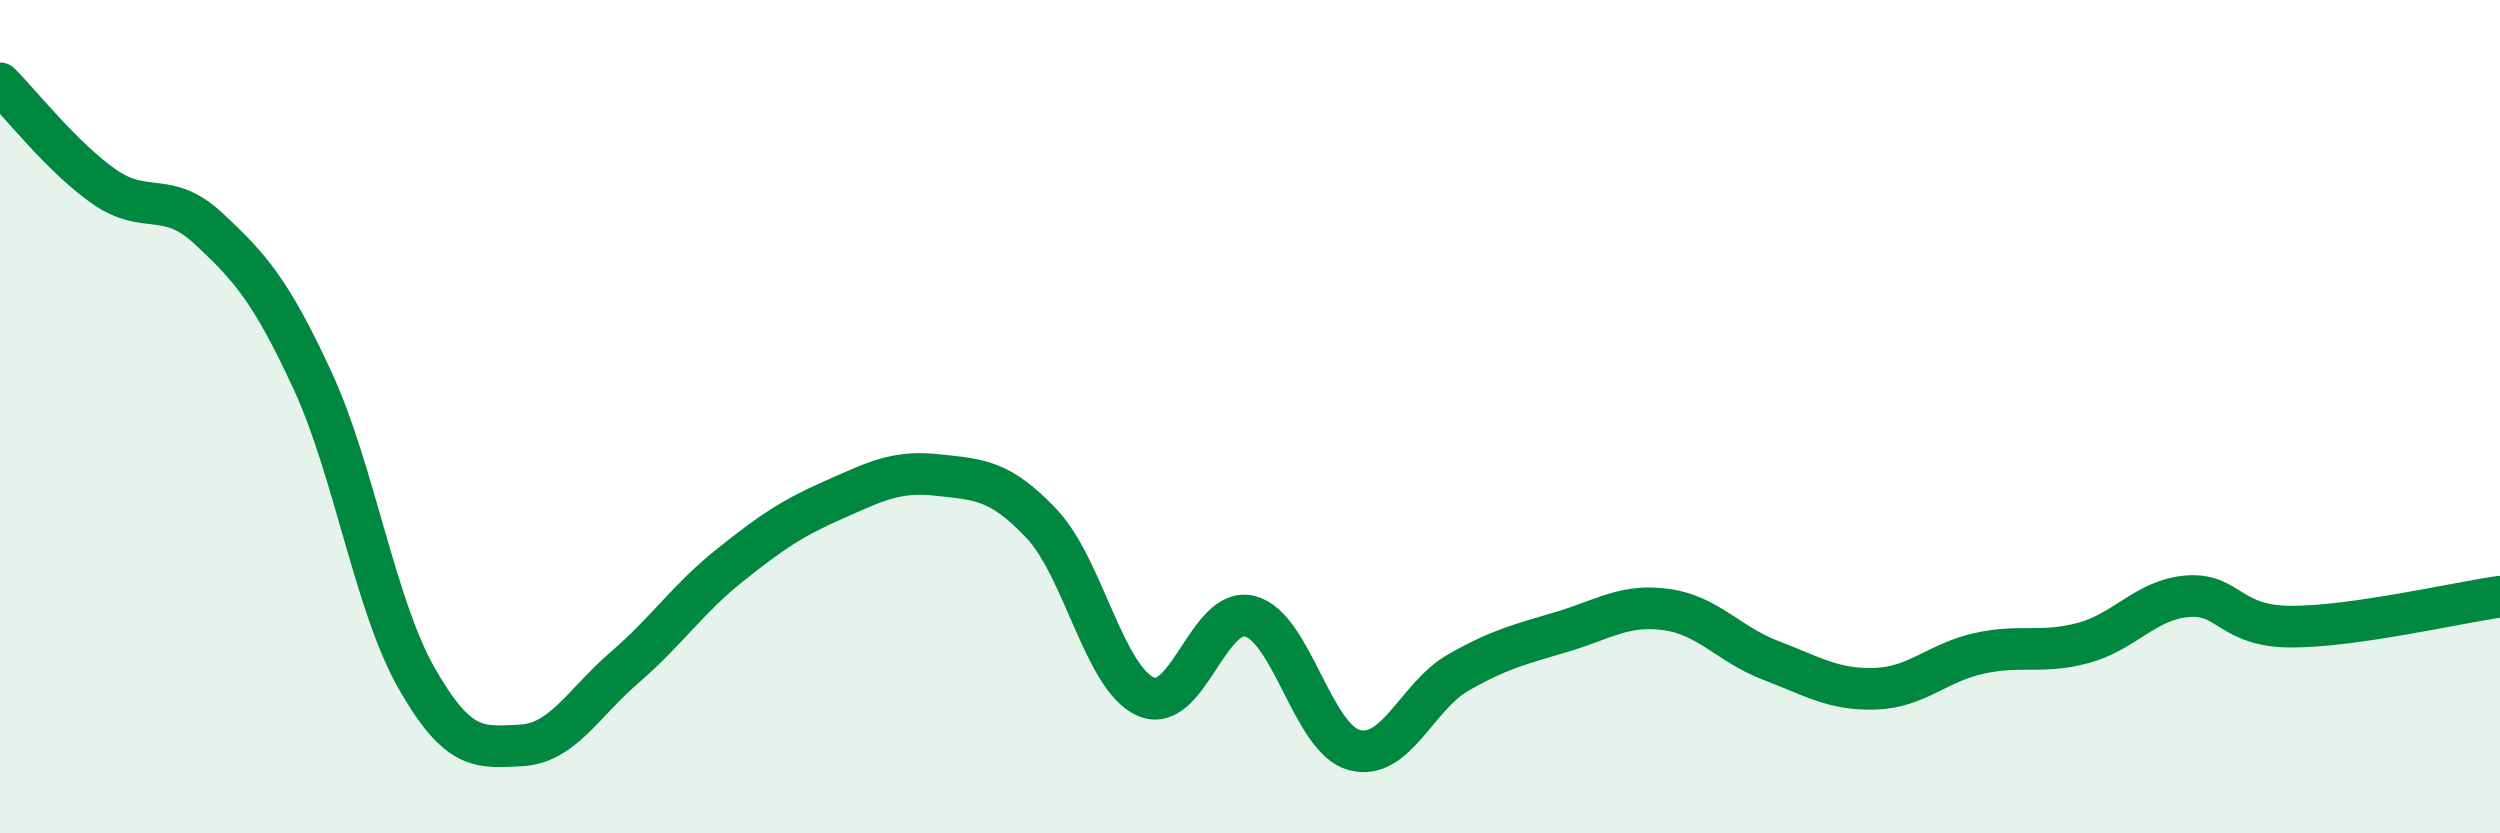
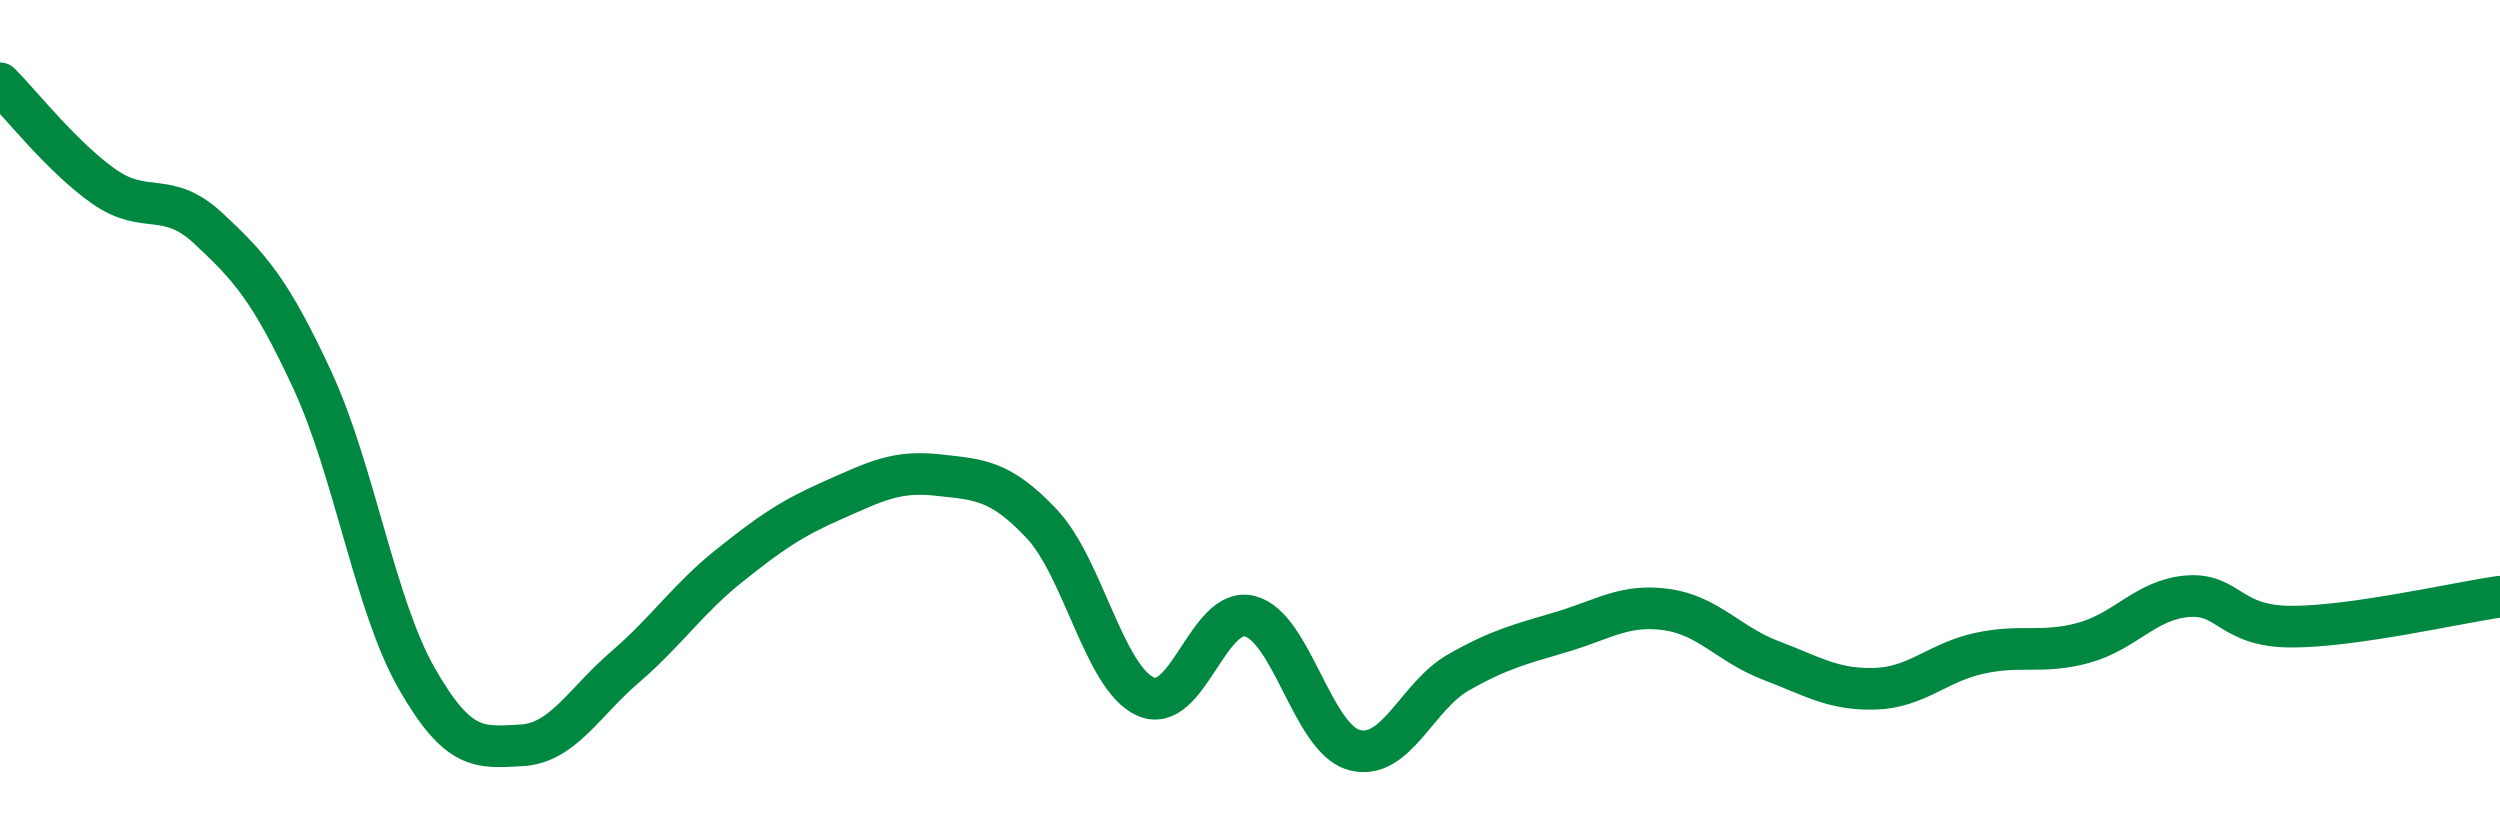
<svg xmlns="http://www.w3.org/2000/svg" width="60" height="20" viewBox="0 0 60 20">
-   <path d="M 0,2 C 0.5,2.5 1.5,3.78 2.5,4.48 C 3.5,5.18 4,4.55 5,5.48 C 6,6.41 6.5,6.97 7.5,9.13 C 8.5,11.29 9,14.53 10,16.28 C 11,18.03 11.5,17.94 12.5,17.89 C 13.5,17.84 14,16.87 15,16.01 C 16,15.15 16.5,14.38 17.5,13.58 C 18.5,12.78 19,12.44 20,12 C 21,11.56 21.5,11.29 22.5,11.4 C 23.5,11.51 24,11.51 25,12.57 C 26,13.63 26.5,16.28 27.5,16.72 C 28.5,17.16 29,14.53 30,14.79 C 31,15.05 31.5,17.73 32.5,18 C 33.5,18.27 34,16.71 35,16.14 C 36,15.57 36.5,15.46 37.5,15.16 C 38.5,14.86 39,14.49 40,14.63 C 41,14.77 41.5,15.47 42.5,15.85 C 43.5,16.23 44,16.56 45,16.53 C 46,16.5 46.5,15.9 47.5,15.68 C 48.5,15.46 49,15.7 50,15.43 C 51,15.16 51.5,14.39 52.5,14.31 C 53.5,14.23 53.5,15.04 55,15.04 C 56.5,15.04 59,14.46 60,14.32L60 20L0 20Z" fill="#008740" opacity="0.1" stroke-linecap="round" stroke-linejoin="round" />
  <path d="M 0,2 C 0.5,2.5 1.5,3.78 2.5,4.48 C 3.5,5.18 4,4.55 5,5.48 C 6,6.41 6.5,6.97 7.5,9.13 C 8.5,11.29 9,14.53 10,16.28 C 11,18.03 11.5,17.94 12.5,17.89 C 13.5,17.84 14,16.87 15,16.01 C 16,15.15 16.5,14.38 17.5,13.58 C 18.5,12.78 19,12.44 20,12 C 21,11.56 21.5,11.29 22.5,11.4 C 23.5,11.51 24,11.51 25,12.57 C 26,13.63 26.5,16.28 27.5,16.72 C 28.5,17.16 29,14.53 30,14.79 C 31,15.05 31.5,17.73 32.5,18 C 33.5,18.27 34,16.71 35,16.14 C 36,15.57 36.5,15.46 37.5,15.16 C 38.5,14.86 39,14.49 40,14.63 C 41,14.77 41.5,15.47 42.5,15.85 C 43.5,16.23 44,16.56 45,16.53 C 46,16.5 46.5,15.9 47.5,15.68 C 48.5,15.46 49,15.7 50,15.43 C 51,15.16 51.5,14.39 52.5,14.31 C 53.5,14.23 53.5,15.04 55,15.04 C 56.5,15.04 59,14.46 60,14.32" stroke="#008740" stroke-width="1" fill="none" stroke-linecap="round" stroke-linejoin="round" />
</svg>